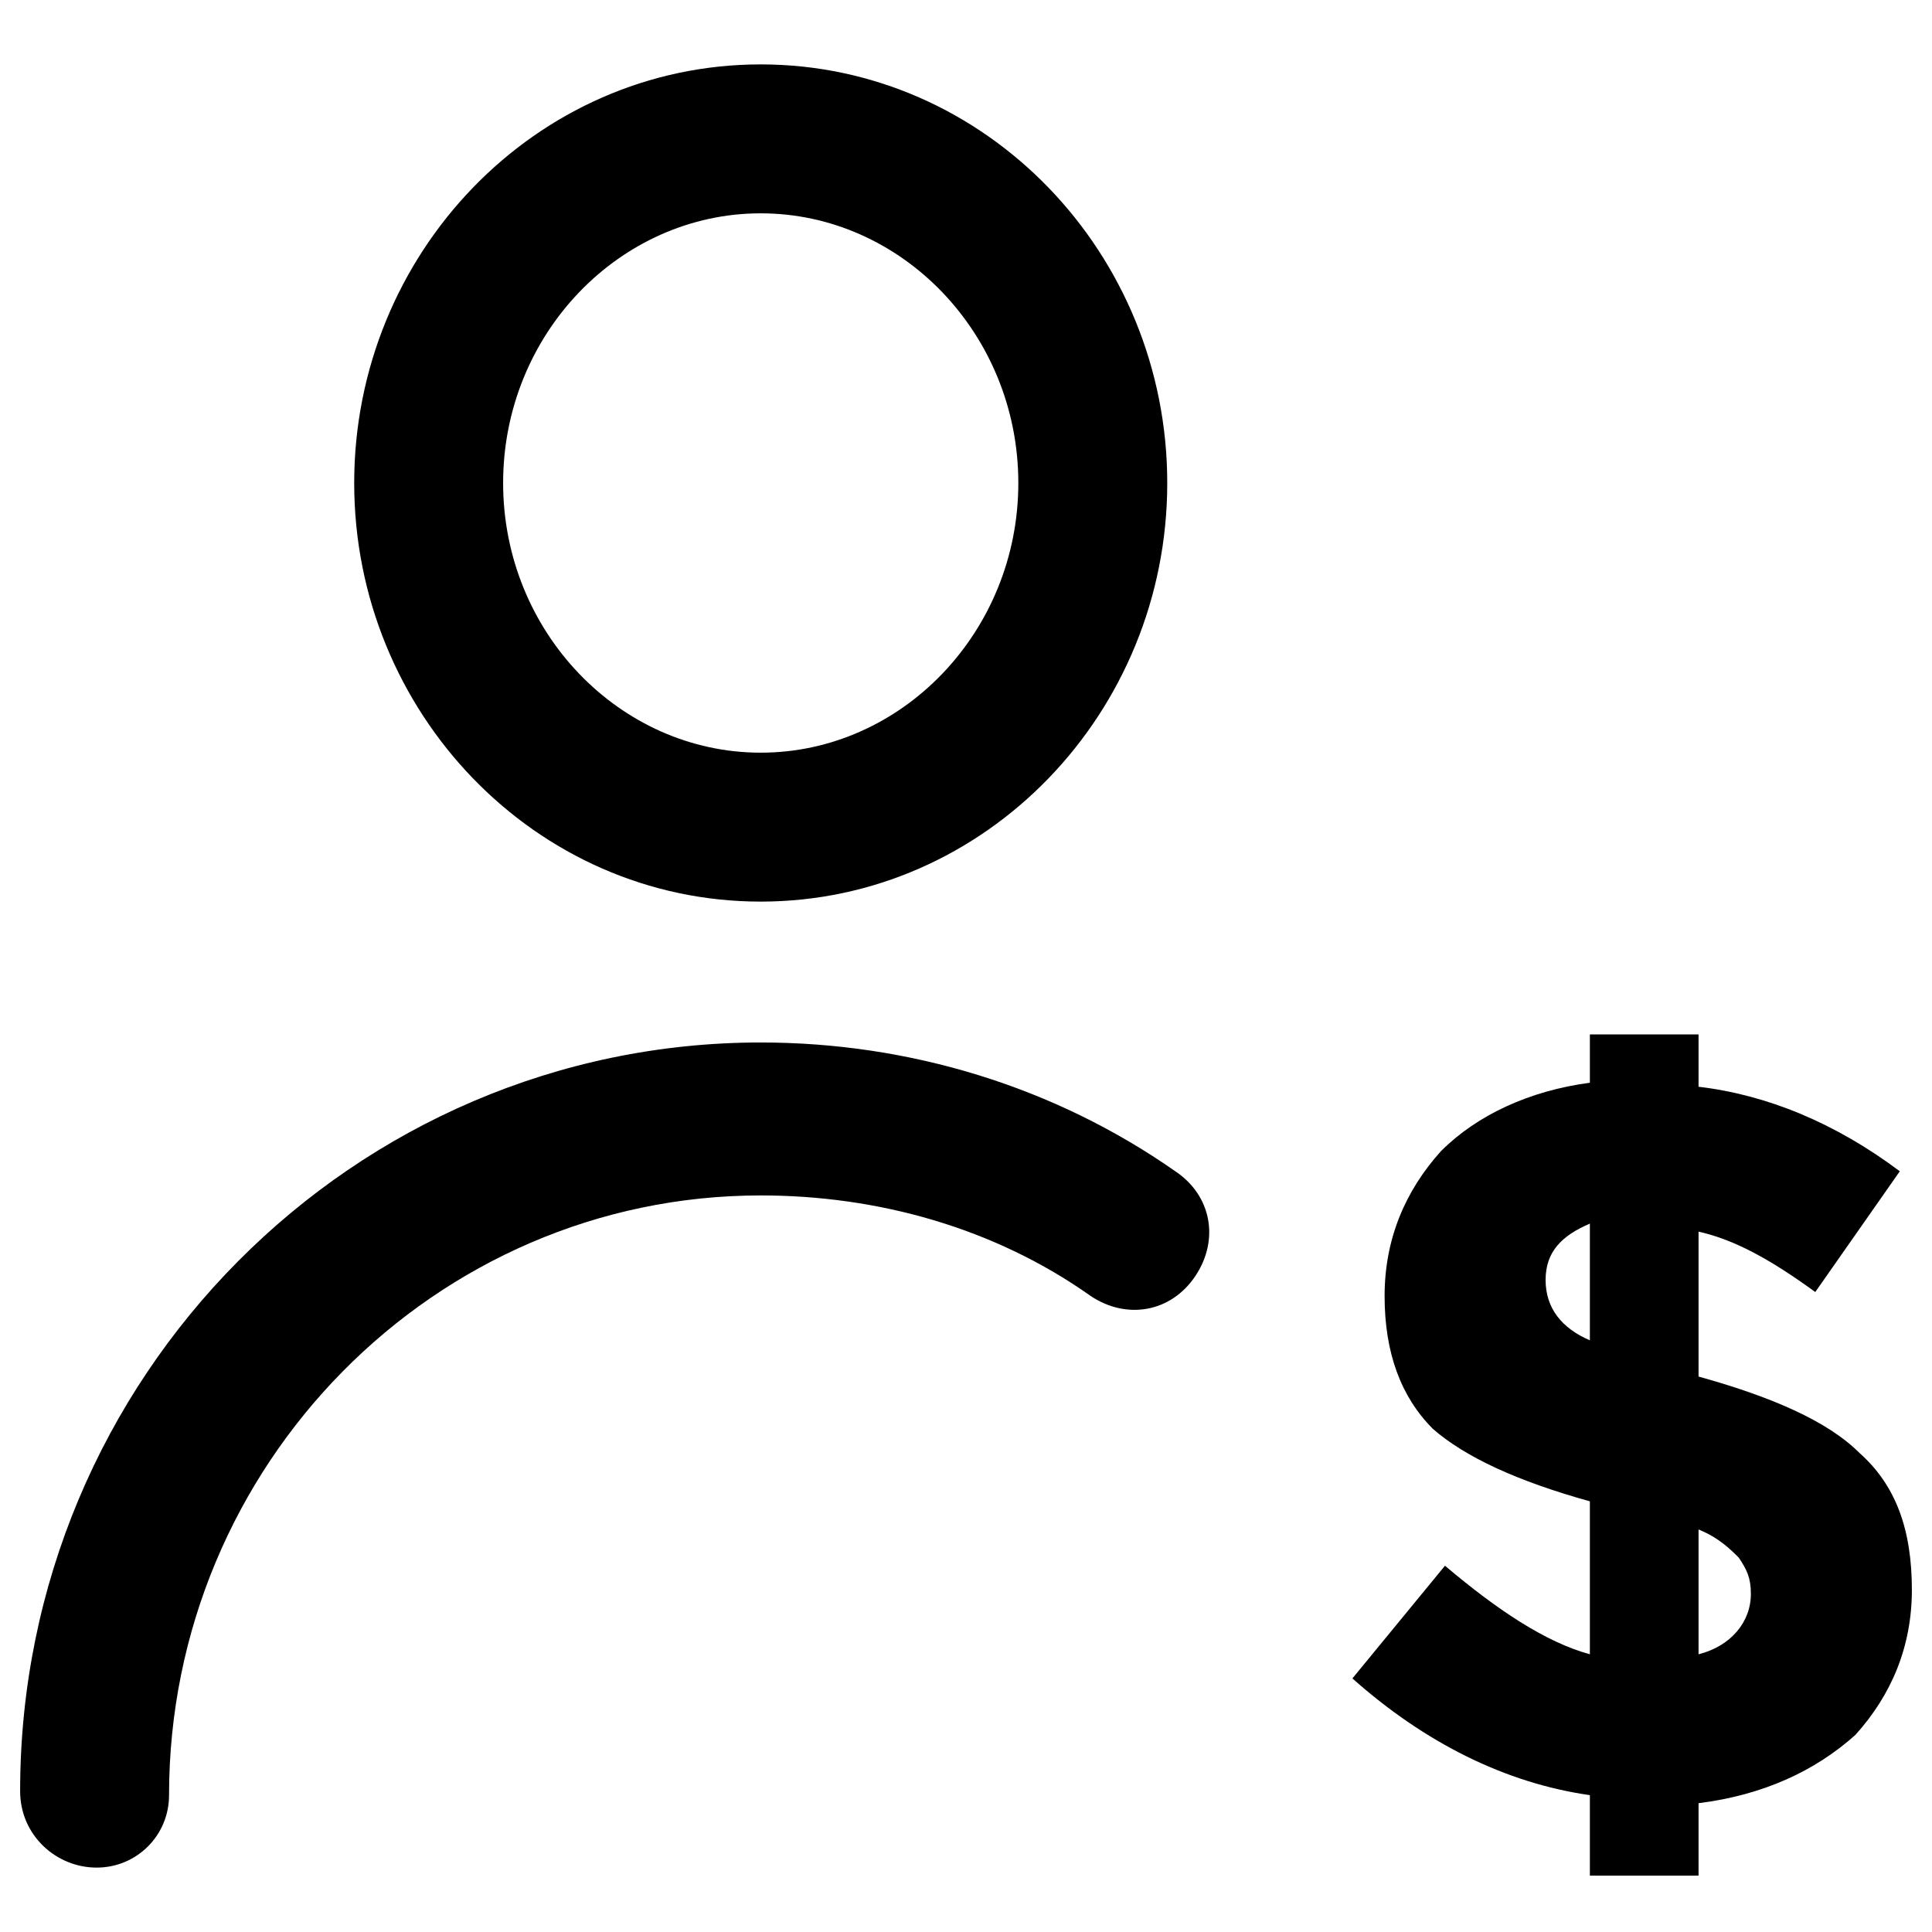
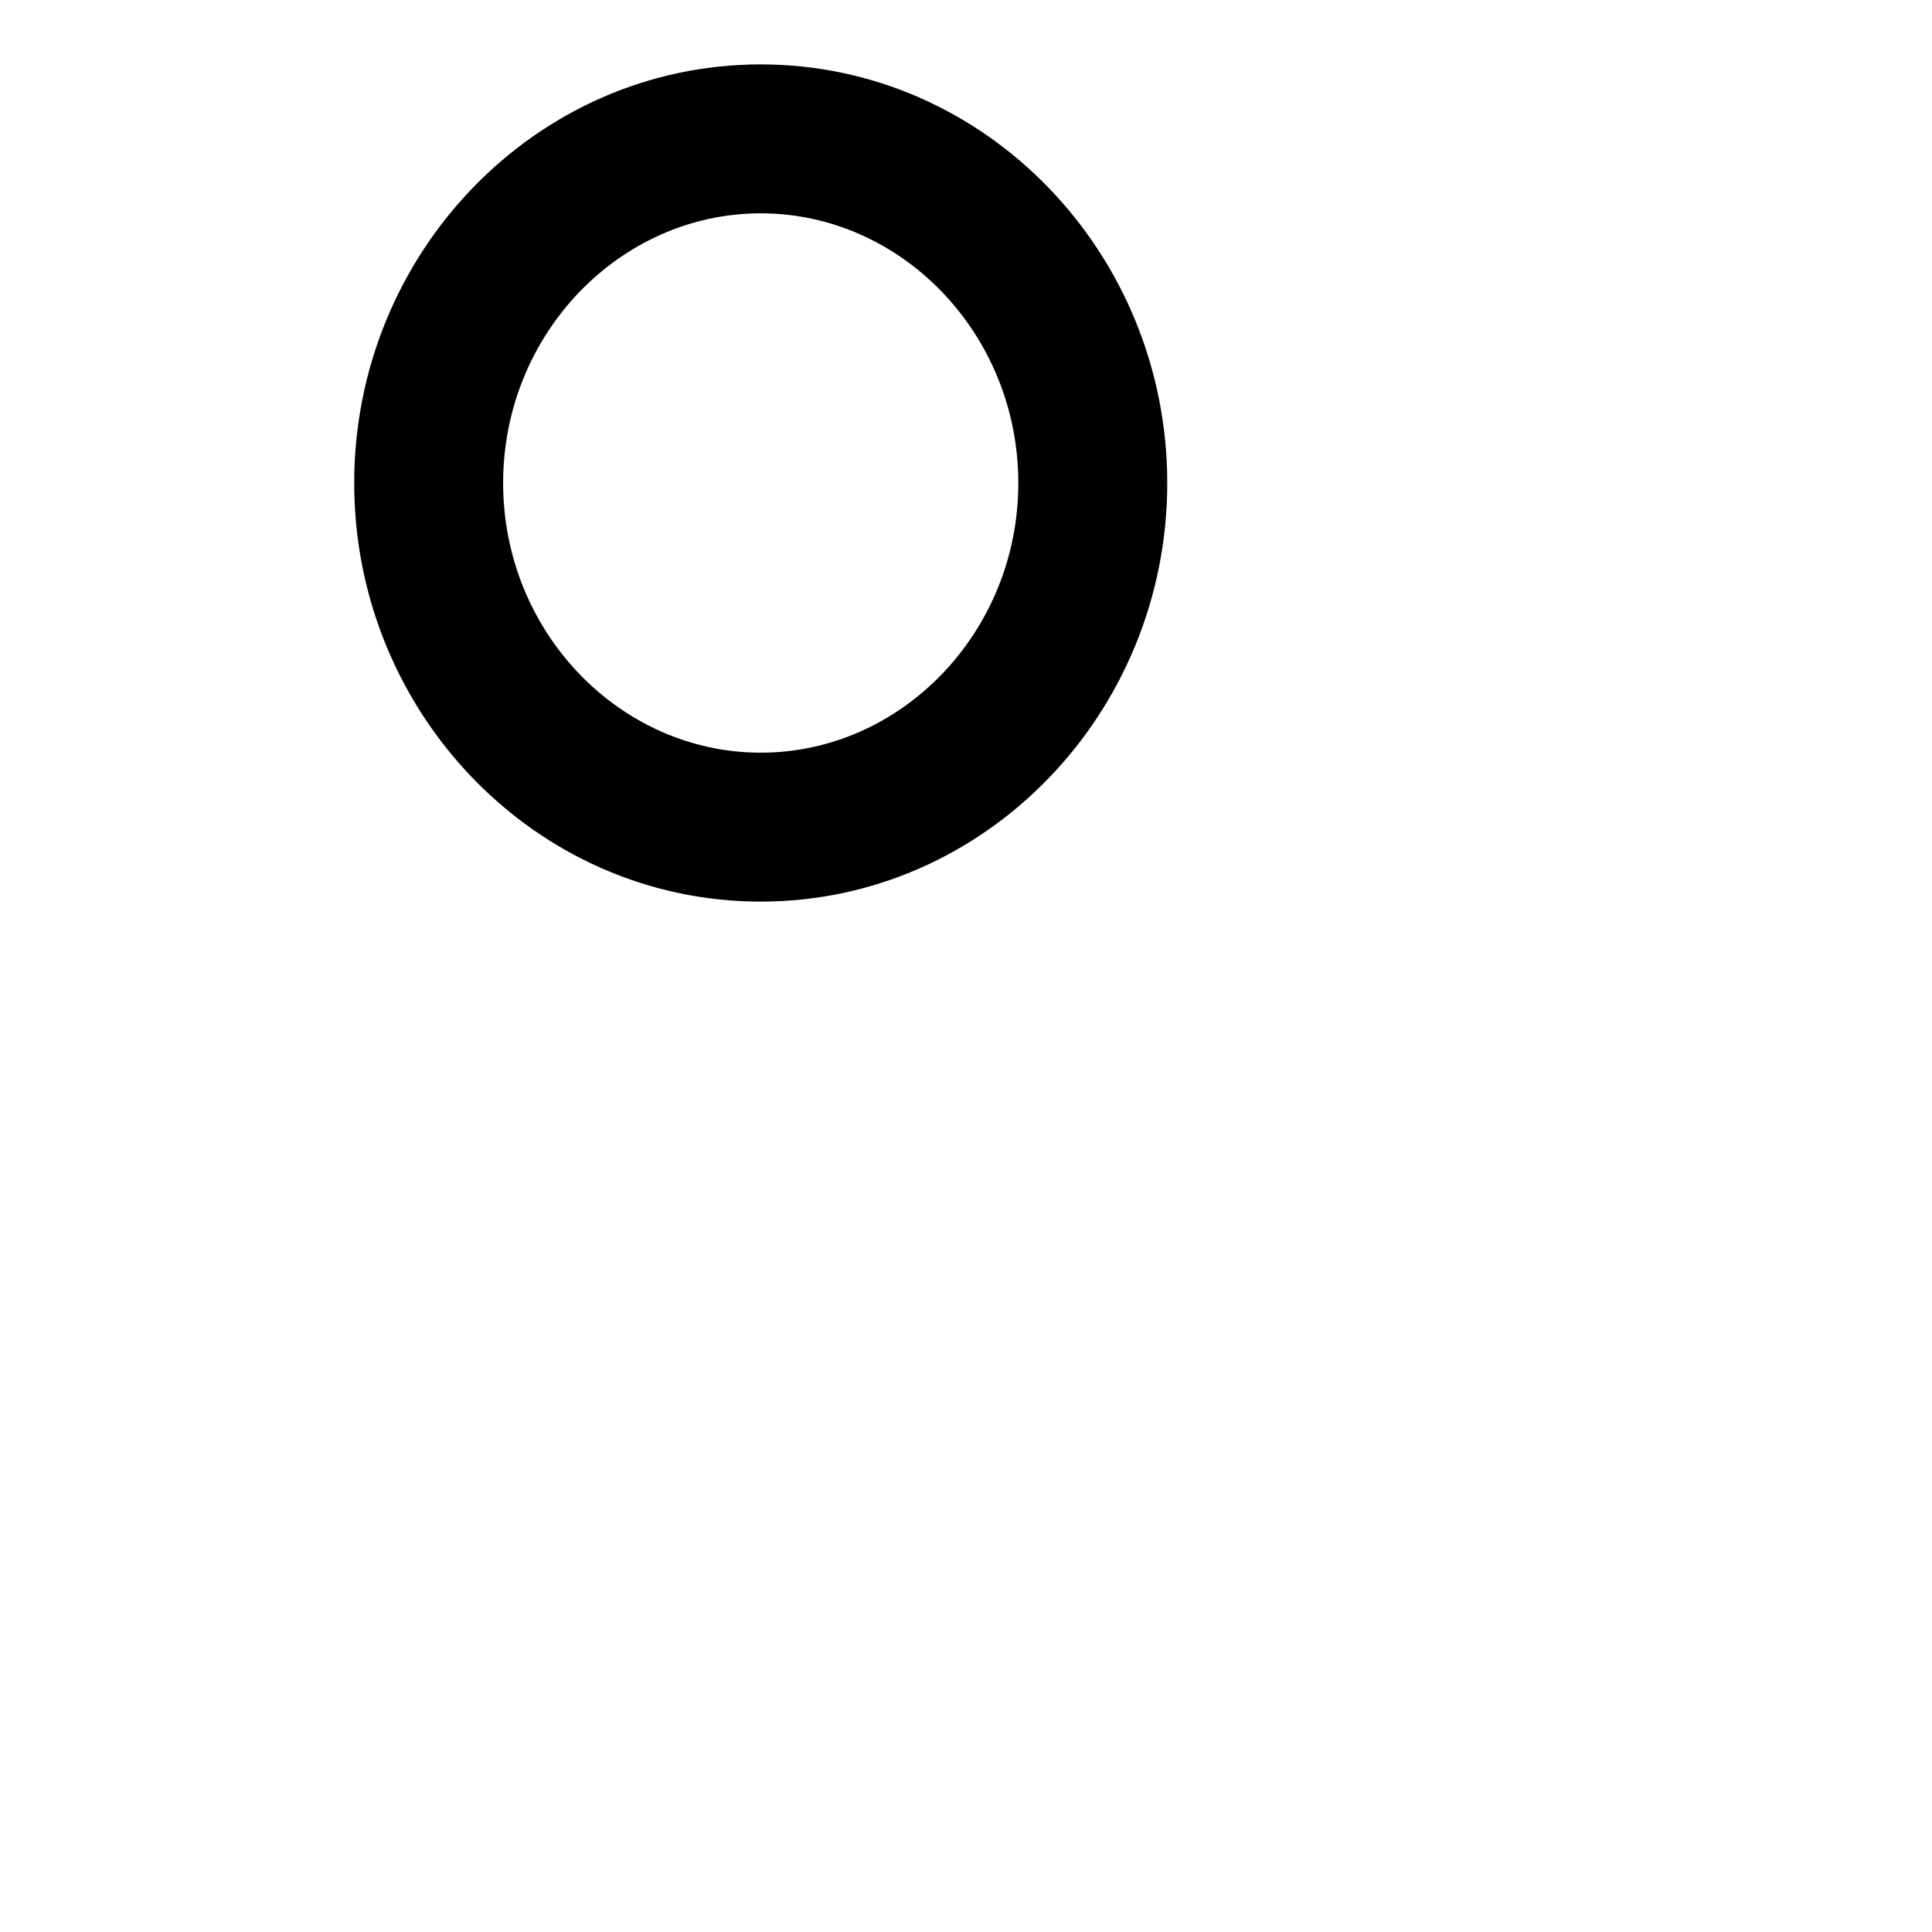
<svg xmlns="http://www.w3.org/2000/svg" version="1.1" id="Layer_1" x="0px" y="0px" viewBox="0 0 48 48" style="enable-background:new 0 0 48 48;" xml:space="preserve">
  <g>
    <g>
      <path d="M18.9,22.4c-5.6,0-10.1-4.7-10.1-10.4S13.3,1.6,18.9,1.6C24.5,1.6,29,6.3,29,12S24.5,22.4,18.9,22.4z M18.9,5.3    c-3.5,0-6.4,3-6.4,6.7s2.9,6.7,6.4,6.7s6.4-3,6.4-6.7S22.4,5.3,18.9,5.3z" />
    </g>
    <g>
-       <path d="M2.4,46.4c-1,0-1.9-0.8-1.9-1.9c0-10.3,8.3-18.6,18.4-18.6c3.7,0,7.3,1.1,10.3,3.2c0.9,0.6,1.1,1.7,0.5,2.6    c-0.6,0.9-1.7,1.1-2.6,0.5c-2.4-1.7-5.3-2.5-8.2-2.5c-8.1,0-14.7,6.7-14.7,14.9C4.2,45.6,3.4,46.4,2.4,46.4z" />
-     </g>
+       </g>
    <g>
-       <path d="M39.5,46.4v-1.8c-2.1-0.3-4.1-1.3-5.9-2.9l2.3-2.8c1.3,1.1,2.5,1.9,3.6,2.2v-3.8c-1.8-0.5-3.1-1.1-3.9-1.8    c-0.8-0.8-1.2-1.9-1.2-3.3c0-1.4,0.5-2.6,1.4-3.6c0.9-0.9,2.2-1.5,3.7-1.7v-1.2h2.7V27c1.7,0.2,3.4,0.9,5,2.1l-2.1,3    c-1.1-0.8-2-1.3-2.9-1.5v3.6c1.8,0.5,3.2,1.1,4,1.9c0.9,0.8,1.3,1.9,1.3,3.4c0,1.4-0.5,2.6-1.4,3.6c-1,0.9-2.3,1.5-3.9,1.7v1.8    h-2.7V46.4z M39.5,30.4c-0.7,0.3-1.1,0.7-1.1,1.4c0,0.7,0.4,1.2,1.1,1.5V30.4z M43.5,39.6c0-0.4-0.1-0.6-0.3-0.9    c-0.2-0.2-0.5-0.5-1-0.7v3.1C43,40.9,43.5,40.3,43.5,39.6z" />
-     </g>
+       </g>
  </g>
</svg>